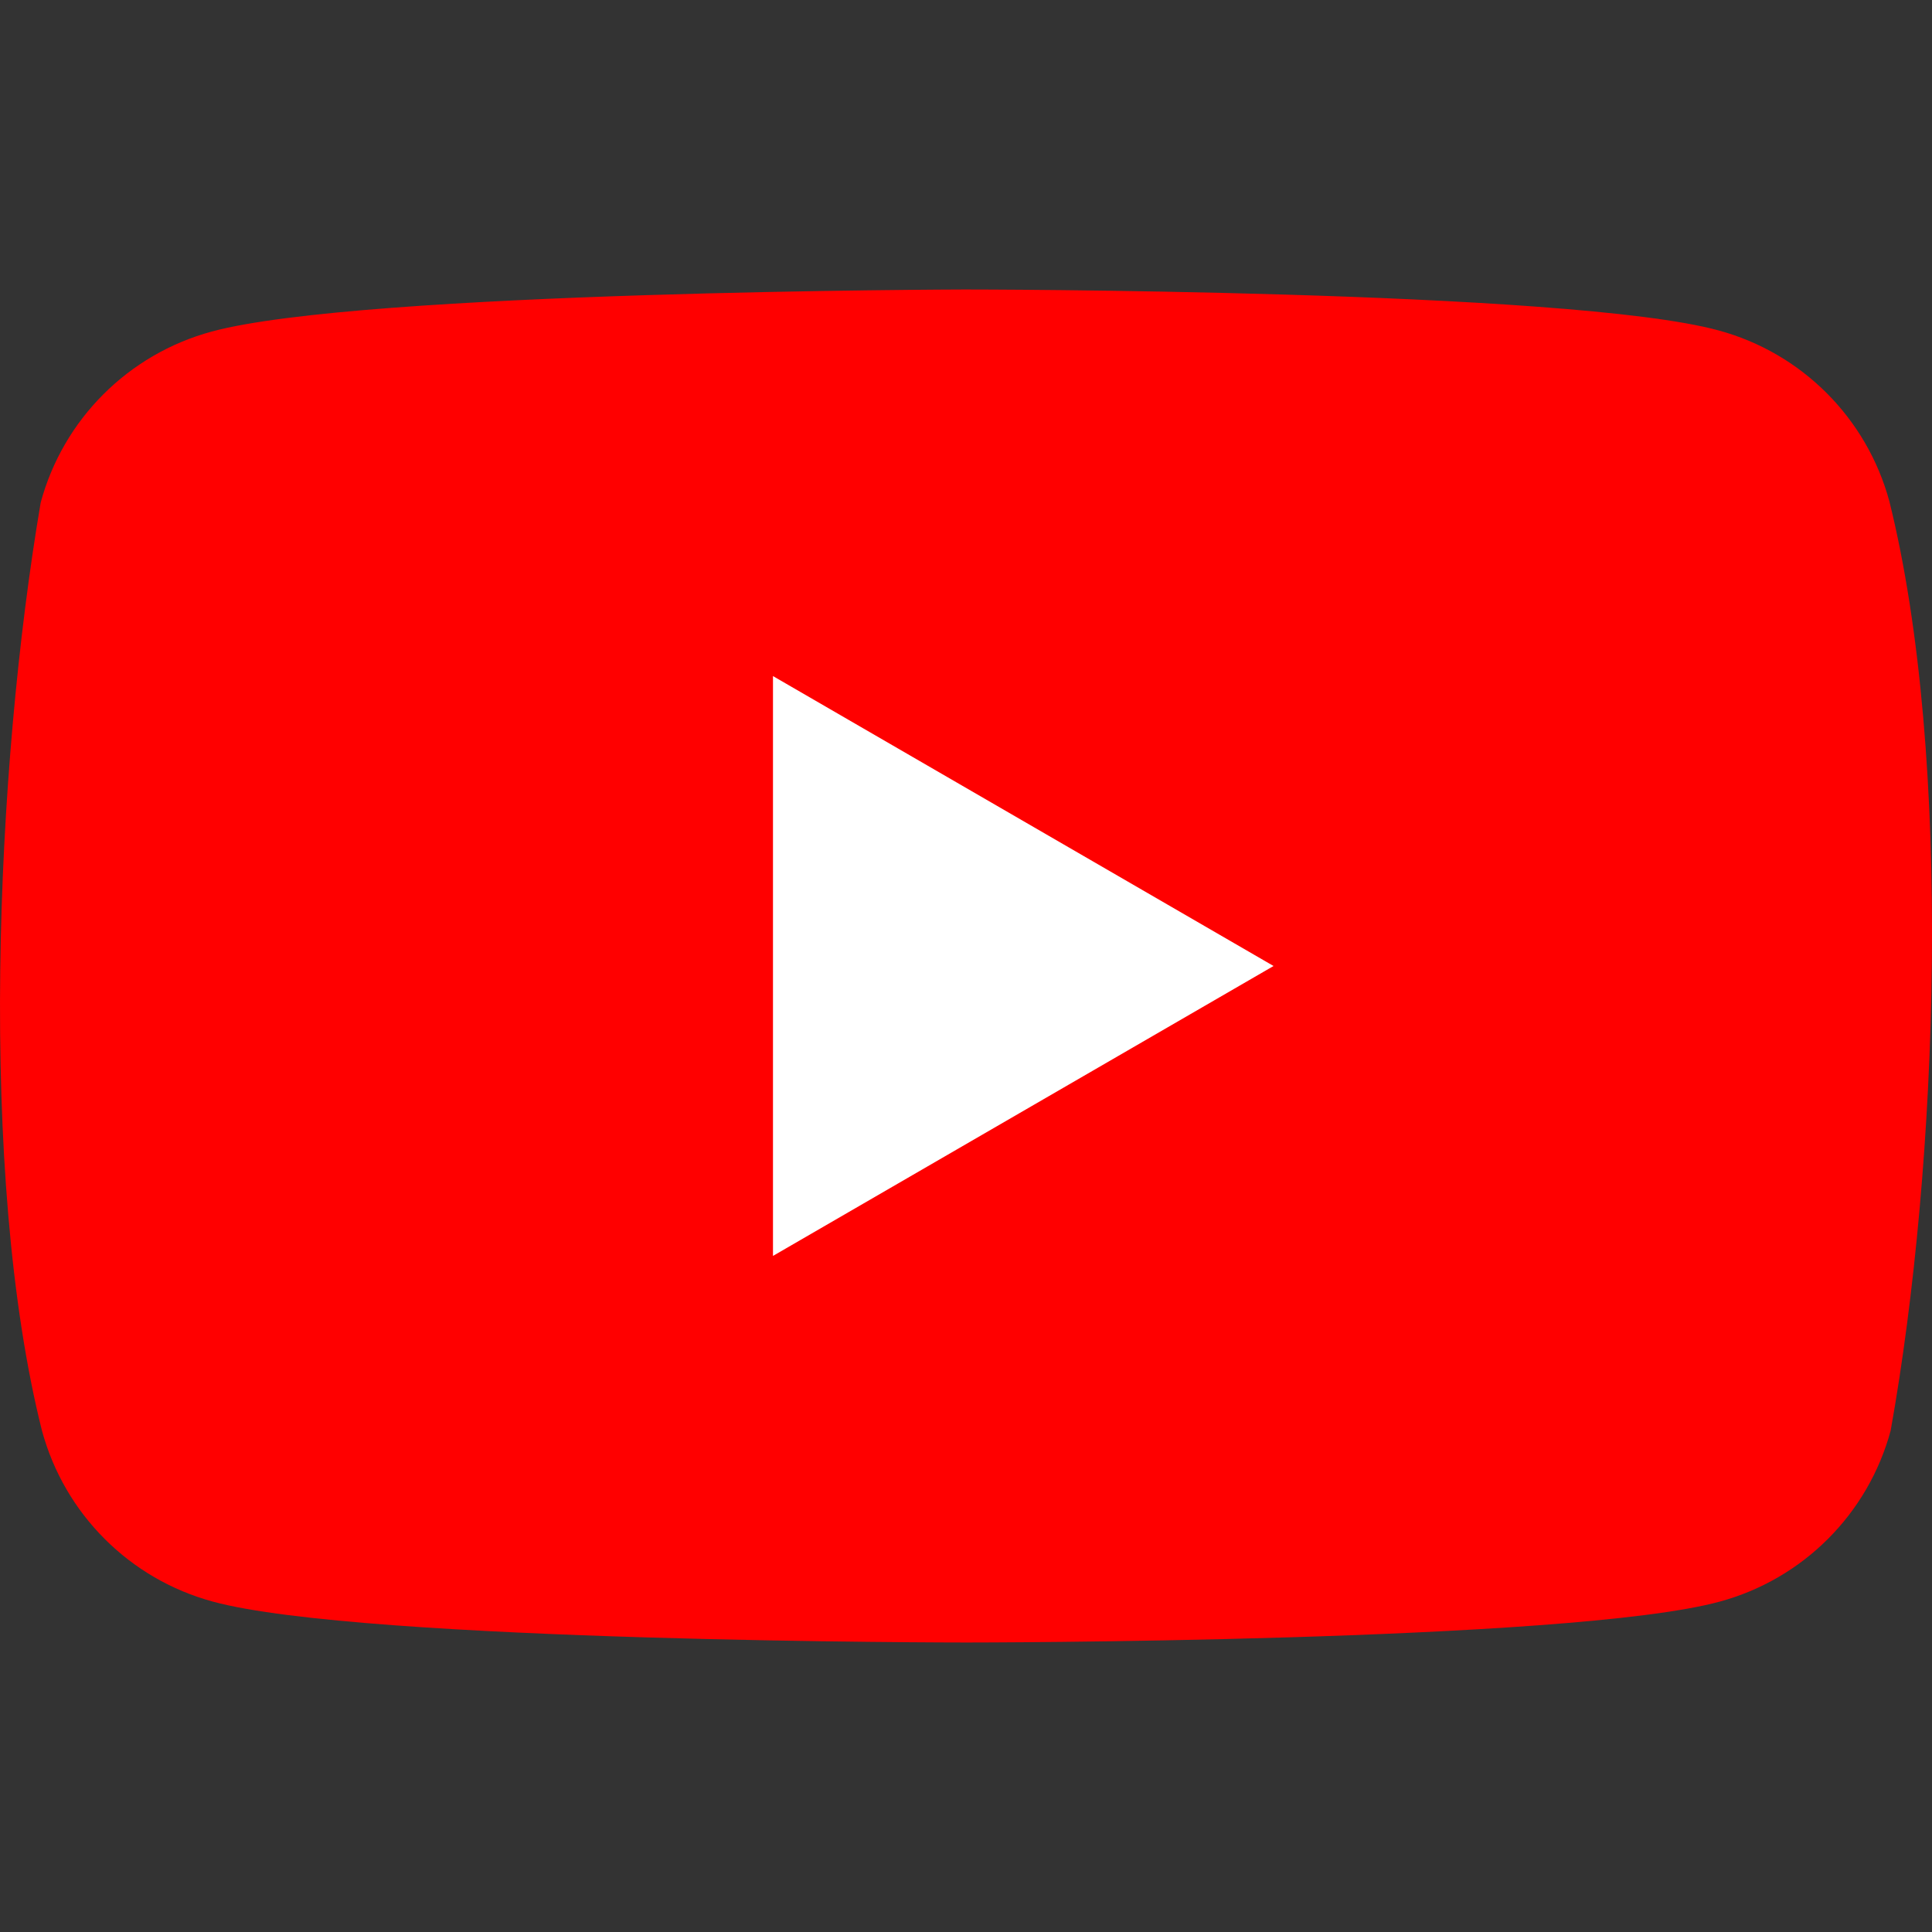
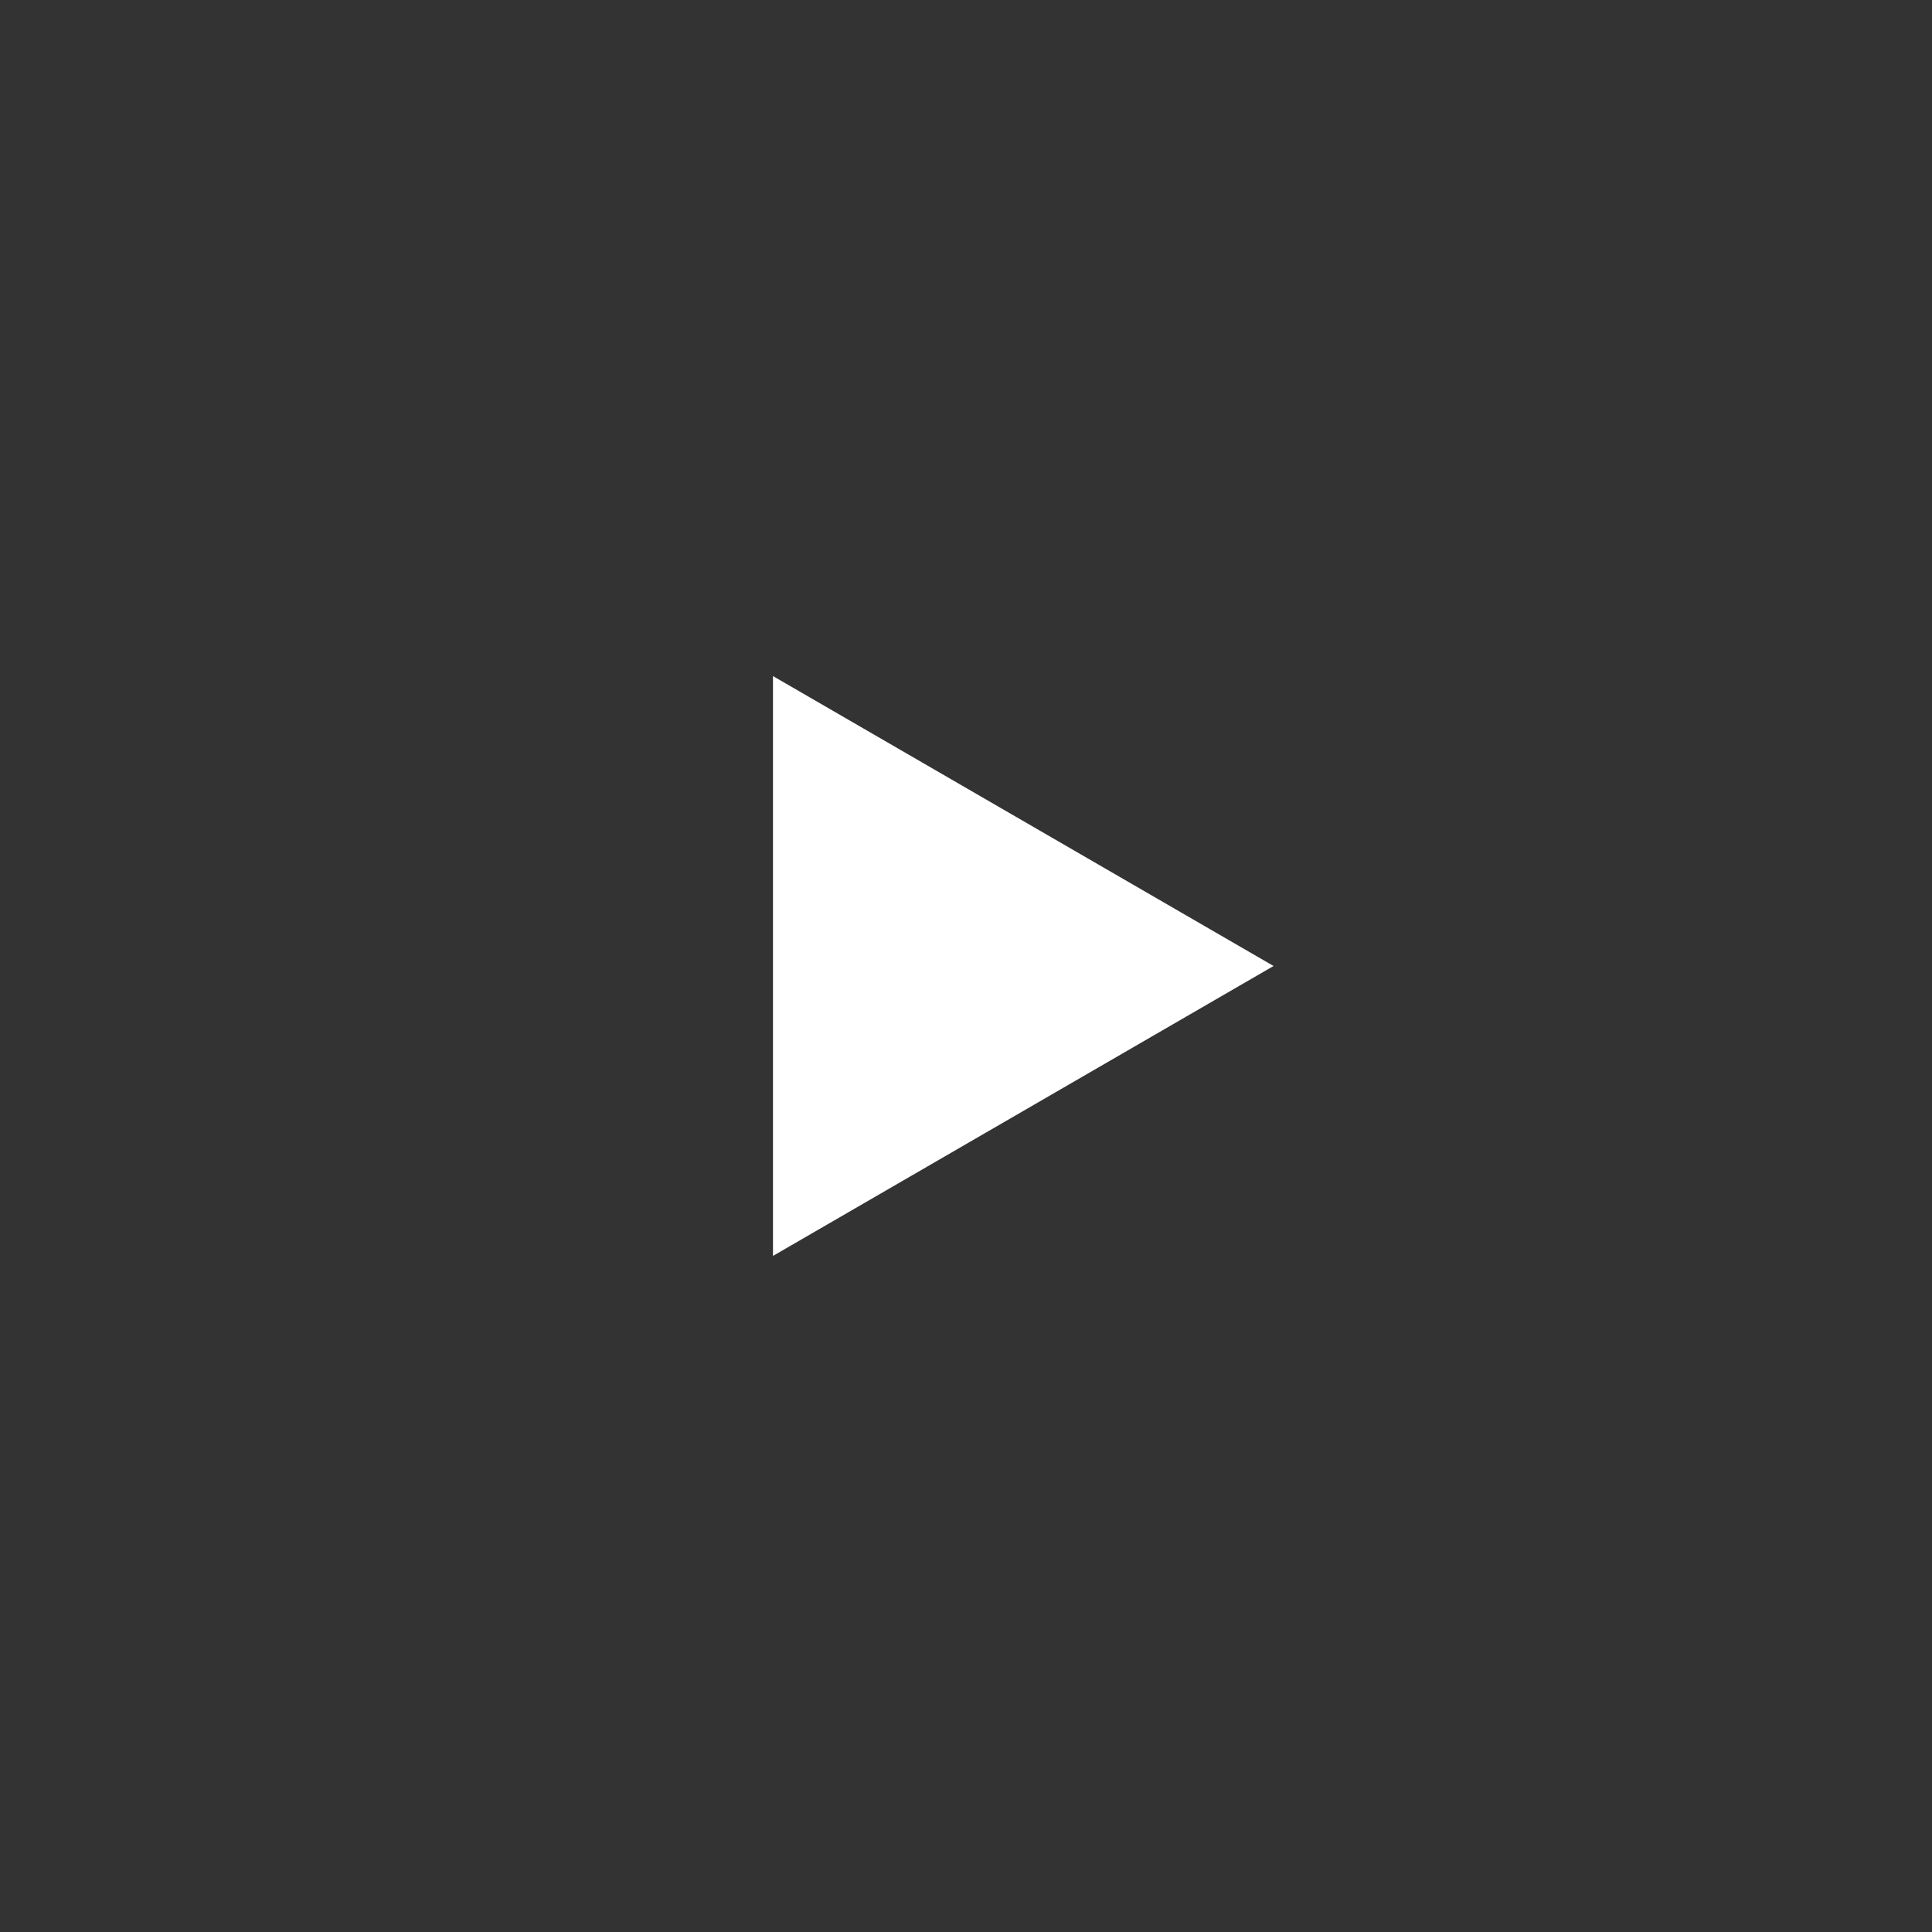
<svg xmlns="http://www.w3.org/2000/svg" version="1.1" id="图层_1" x="0px" y="0px" width="32px" height="32px" viewBox="0 0 32 32" enable-background="new 0 0 32 32" xml:space="preserve">
  <rect x="0" y="0" width="32" height="32" fill="#333333" stroke="none" />
-   <path fill="#FF0000" d="M31.294,8.304c-0.374-1.38-1.452-2.459-2.832-2.832c-2.483-0.677-12.478-0.677-12.478-0.677  S5.989,4.815,3.506,5.492c-1.38,0.374-2.459,1.452-2.832,2.832c-0.751,4.412-1.043,11.136,0.021,15.372  c0.374,1.38,1.452,2.459,2.832,2.832c2.483,0.677,12.478,0.677,12.478,0.677s9.995,0,12.478-0.677  c1.38-0.374,2.459-1.452,2.832-2.832C32.107,19.277,32.351,12.558,31.294,8.304L31.294,8.304z" />
-   <path fill="#FFFFFF" d="M12.803,20.802L21.094,16l-8.291-4.802L12.803,20.802z" />
+   <path fill="#FFFFFF" d="M12.803,20.802L21.094,16l-8.291-4.802L12.803,20.802" />
</svg>